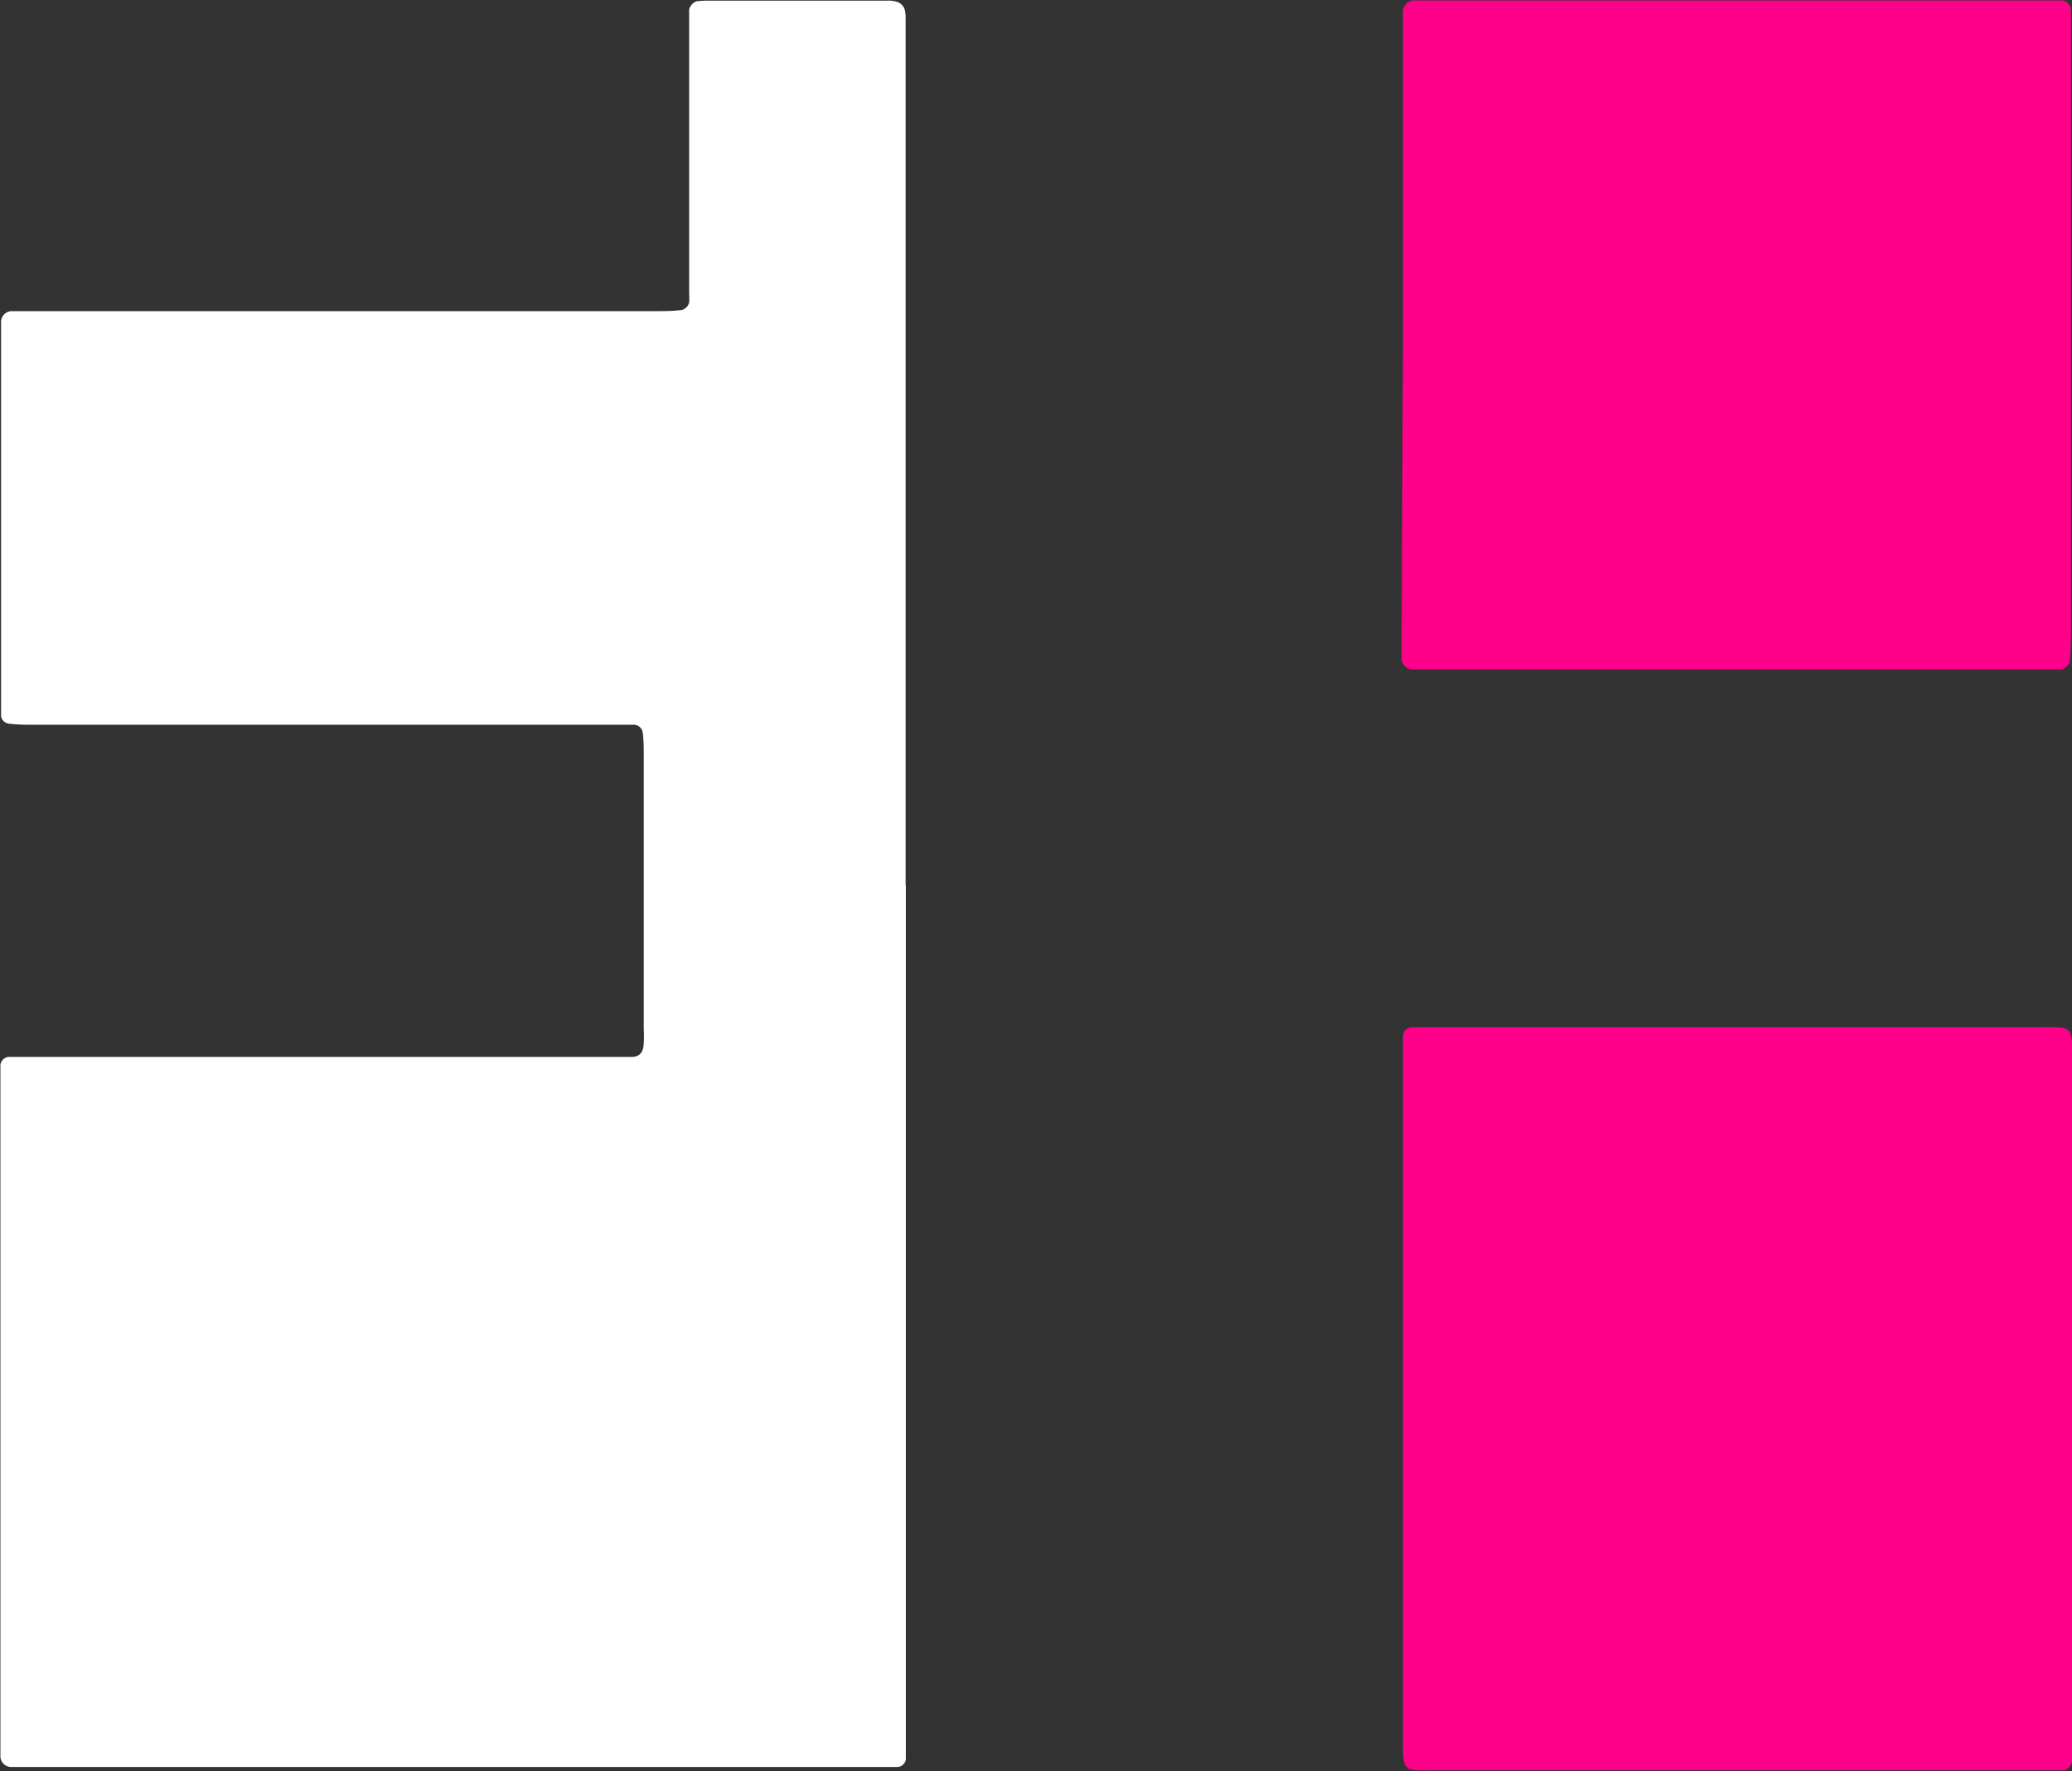
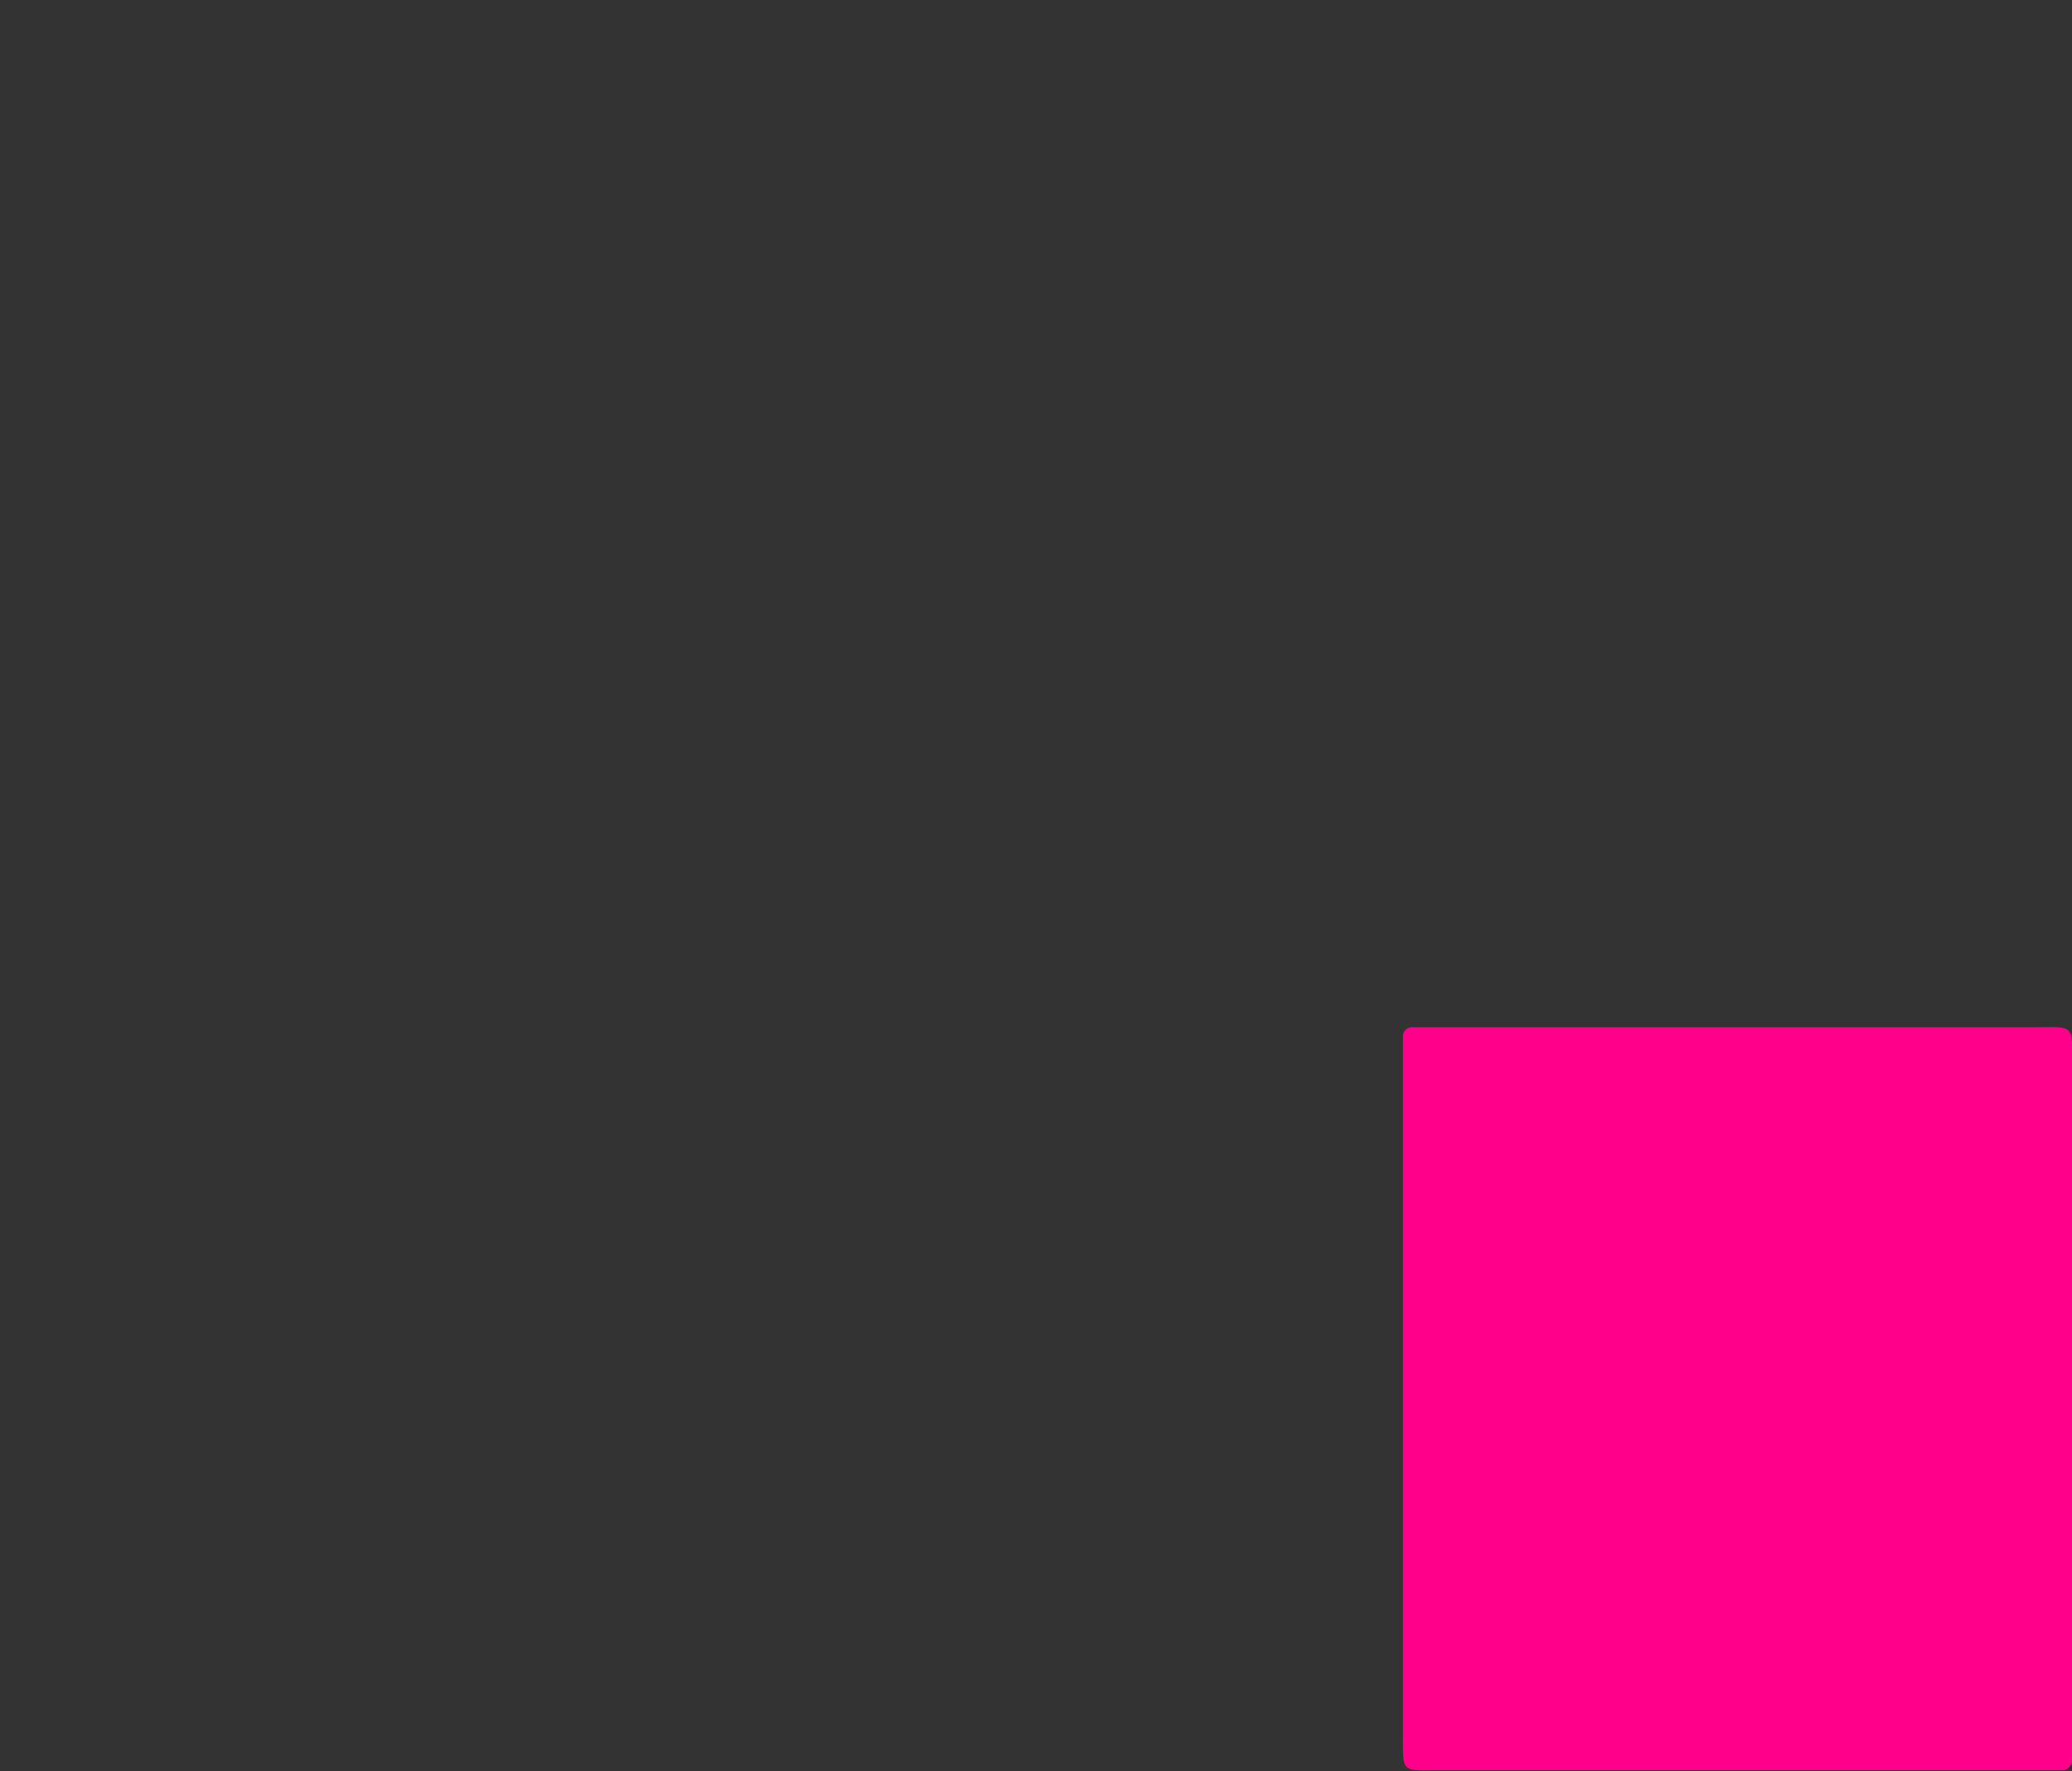
<svg xmlns="http://www.w3.org/2000/svg" id="Ebene_1" data-name="Ebene 1" viewBox="0 0 95.82 81.91">
  <rect x="0" y="0" width="95.82" height="81.91" fill="#333333" stroke="none" />
  <defs>
    <style>.cls-1{fill:#fff;}.cls-2{fill:#ff008b;}</style>
  </defs>
  <title>FAKTENHAUS_Symbol_Akronym</title>
-   <path class="cls-1" d="M44.07,53.91V92.84c0,.5,0,1,0,1.5a.41.41,0,0,1-.36.35c-.41,0-.82,0-1.23,0H4.19c-.5,0-1,0-1.51,0a.5.5,0,0,1-.48-.54c0-.41,0-.82,0-1.23V63.56c0-.45,0-.91,0-1.36a.44.44,0,0,1,.36-.35c.41,0,.82,0,1.23,0h27.6c.37,0,.54-.21.56-.62s0-.55,0-.82V47.92c0-.37,0-.73-.05-1.09a.42.42,0,0,0-.37-.34c-.45,0-.91,0-1.36,0H3.83c-.41,0-.82,0-1.23-.05a.42.42,0,0,1-.37-.34c0-.4,0-.81,0-1.22V28.44c0-.18,0-.36,0-.54a.5.5,0,0,1,.49-.54c.41,0,.82,0,1.23,0H32.46c.41,0,.82,0,1.23-.05a.46.46,0,0,0,.36-.36,2.71,2.71,0,0,0,0-.4c0-.37,0-.73,0-1.1V14.64c0-.41,0-.82,0-1.23a.54.54,0,0,1,.34-.38A4.93,4.93,0,0,1,35,13h8.2a1.34,1.34,0,0,1,.53.08.57.57,0,0,1,.27.28,1.25,1.25,0,0,1,.06.4V53.91Z" transform="translate(-2.18 -12.97)" />
  <path class="cls-2" d="M98,77.81V93.1c0,.45,0,.91,0,1.36a.54.54,0,0,1-.35.38c-.14,0-.27,0-.41,0H68.79c-1.81,0-1.73.19-1.73-1.66V62.07c0-.41,0-.82,0-1.22a.43.43,0,0,1,.35-.37c.27,0,.54,0,.81,0H96c2.22,0,2-.24,2,1.94Z" transform="translate(-2.18 -12.97)" />
-   <path class="cls-2" d="M67.06,28.46V14.8c0-.41,0-.82,0-1.23a.54.54,0,0,1,.6-.58l1.1,0H96.23c.45,0,.91,0,1.36,0a.56.56,0,0,1,.36.37c0,.32,0,.64,0,1V42.07c0,.5,0,1-.06,1.5,0,.13-.24.34-.37.36l-.27,0h-29l-.81,0a.53.53,0,0,1-.44-.46c0-.41,0-.82,0-1.22Z" transform="translate(-2.18 -12.97)" />
</svg>